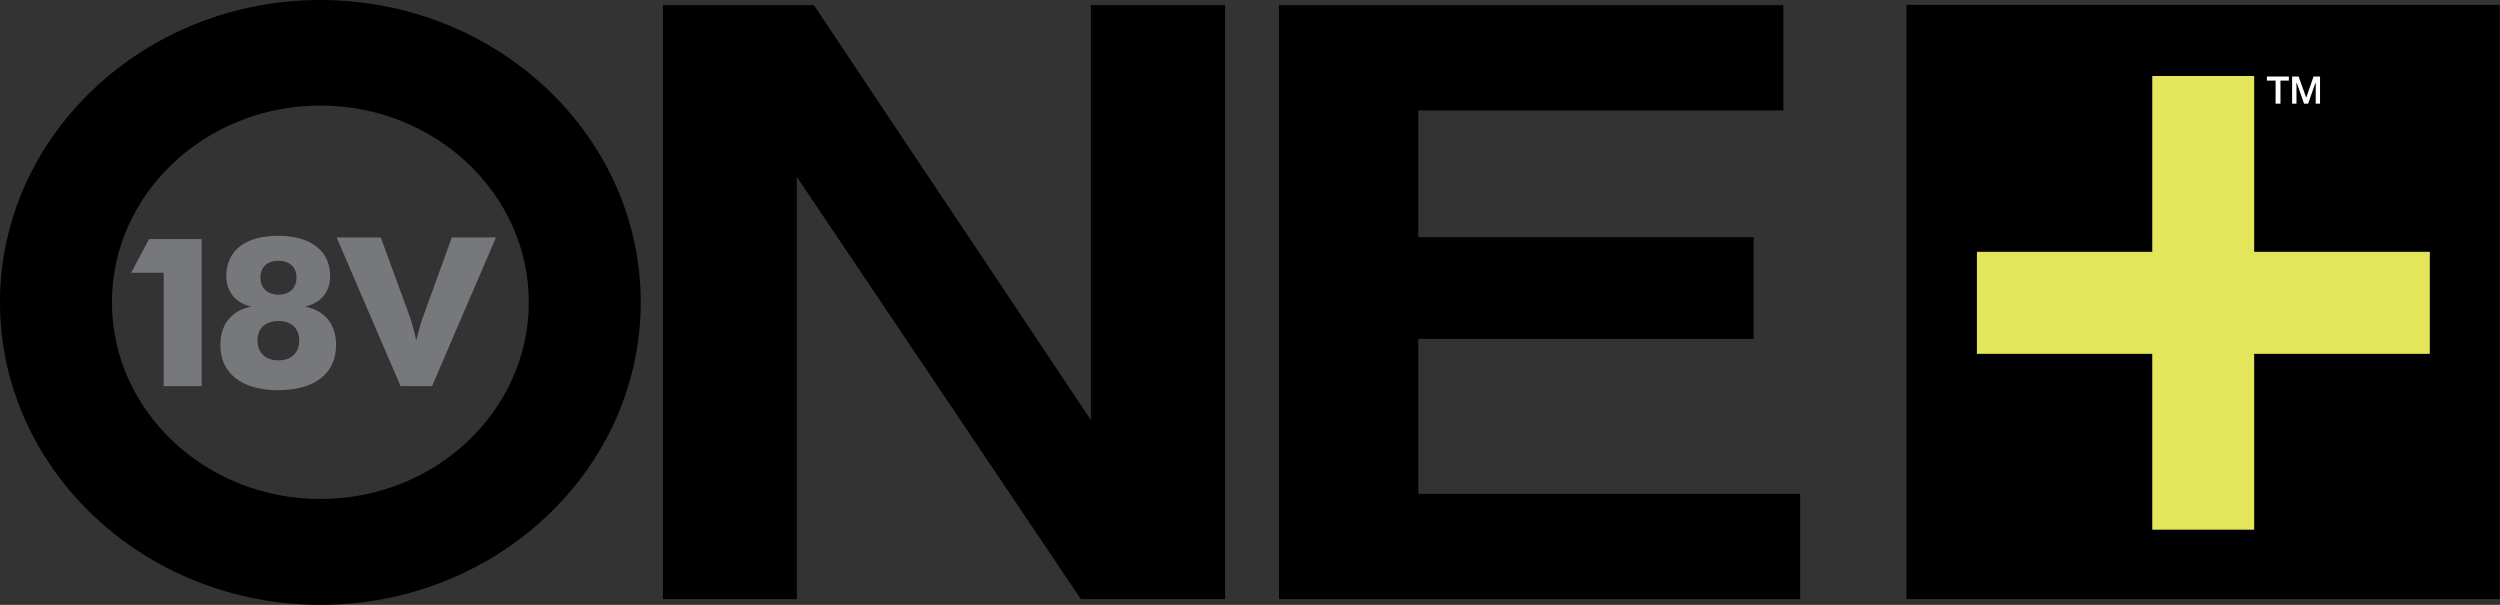
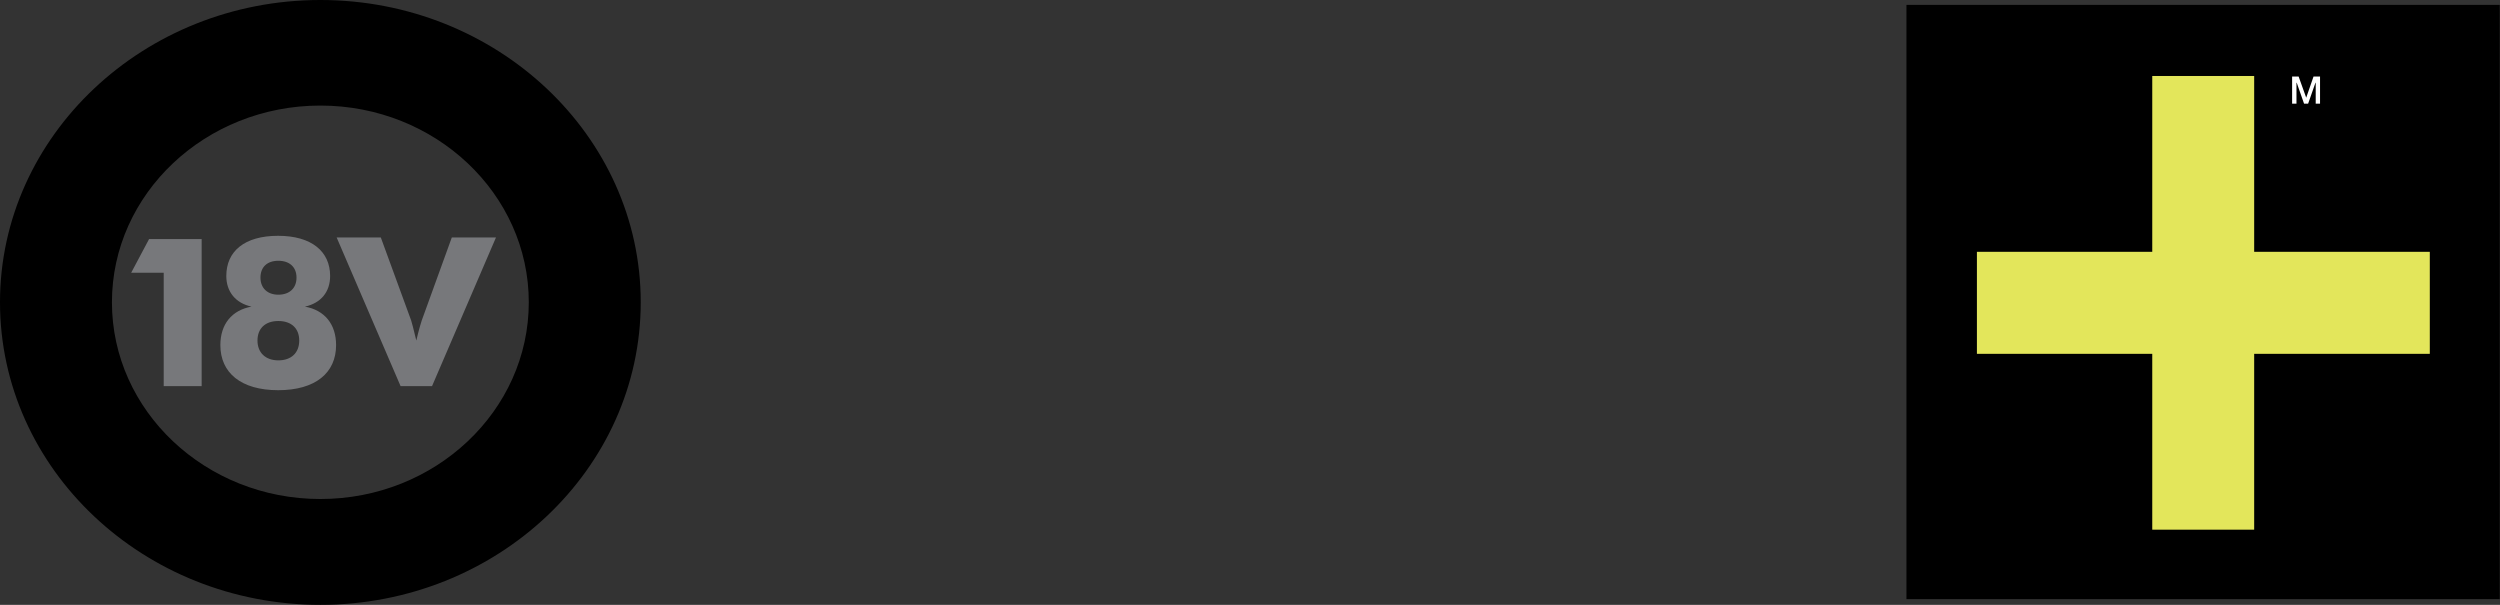
<svg xmlns="http://www.w3.org/2000/svg" width="124" height="30" viewBox="0 0 124 30" fill="none">
  <rect x="0" y="0" width="124" height="30" fill="#333333" stroke="none" />
  <g clip-path="url(#clip0_803_230)">
-     <path d="M32.882 0.256H40.37L54.109 20.835V0.256H60.763V29.718H53.611L39.523 8.775V29.718H32.882V0.256Z" fill="black" />
-     <path d="M88.456 5.478H70.348V11.763H86.978V16.81H70.348V24.495H89.29V29.718H63.438V0.256H88.456V5.478Z" fill="black" />
    <path d="M5.552 14.993C5.552 9.61 10.19 5.236 15.89 5.236C21.59 5.236 26.228 9.61 26.228 14.993C26.228 20.377 21.59 24.751 15.89 24.751C10.19 24.751 5.552 20.377 5.552 14.993ZM0 14.993C0 23.27 7.125 30 15.89 30C24.655 30 31.78 23.27 31.78 14.993C31.78 6.716 24.641 0 15.89 0C7.138 0 0 6.729 0 14.993Z" fill="black" />
    <path d="M8.12 19.152H10.002V11.858H7.394L6.507 13.527H8.12V19.152ZM13.793 19.354C15.648 19.354 16.67 18.493 16.67 17.12C16.67 16.084 16.105 15.384 15.124 15.209C15.917 15.034 16.374 14.482 16.374 13.688C16.374 12.477 15.46 11.696 13.793 11.696C12.126 11.696 11.225 12.463 11.225 13.688C11.225 14.469 11.682 15.034 12.476 15.209C11.494 15.384 10.93 16.084 10.93 17.12C10.93 18.48 11.938 19.354 13.806 19.354H13.793ZM13.806 14.617C13.269 14.617 12.919 14.294 12.919 13.769C12.919 13.244 13.255 12.934 13.806 12.934C14.358 12.934 14.707 13.244 14.707 13.769C14.707 14.294 14.358 14.617 13.806 14.617ZM13.806 17.874C13.175 17.874 12.771 17.497 12.771 16.891C12.771 16.286 13.161 15.922 13.806 15.922C14.452 15.922 14.842 16.286 14.842 16.891C14.842 17.497 14.452 17.874 13.806 17.874ZM19.869 19.152H21.429L24.601 11.777H22.41L20.918 15.896C20.891 15.976 20.784 16.313 20.649 16.891C20.515 16.313 20.421 15.99 20.394 15.896L18.888 11.777H16.697L19.869 19.152Z" fill="#77787B" />
    <path d="M123.987 0.242H94.56V29.717H123.987V0.242Z" fill="black" />
    <path d="M120.518 17.55H111.807V26.272H106.752V17.55H98.055V12.49H106.752V3.769H111.807V12.49H120.518V17.55Z" fill="#E3E65B" />
-     <path d="M112.438 3.796V3.998H112.869V5.142H113.111V3.998H113.527V3.796H112.438Z" fill="white" />
    <path d="M114.751 3.796L114.388 4.846L114.012 3.796H113.689V5.142H113.905V4.105H113.918L114.281 5.142H114.483L114.846 4.105H114.859V5.142H115.074V3.796H114.751Z" fill="white" />
  </g>
  <defs>
    <clipPath id="clip0_803_230">
      <rect width="124" height="30" fill="white" />
    </clipPath>
  </defs>
</svg>